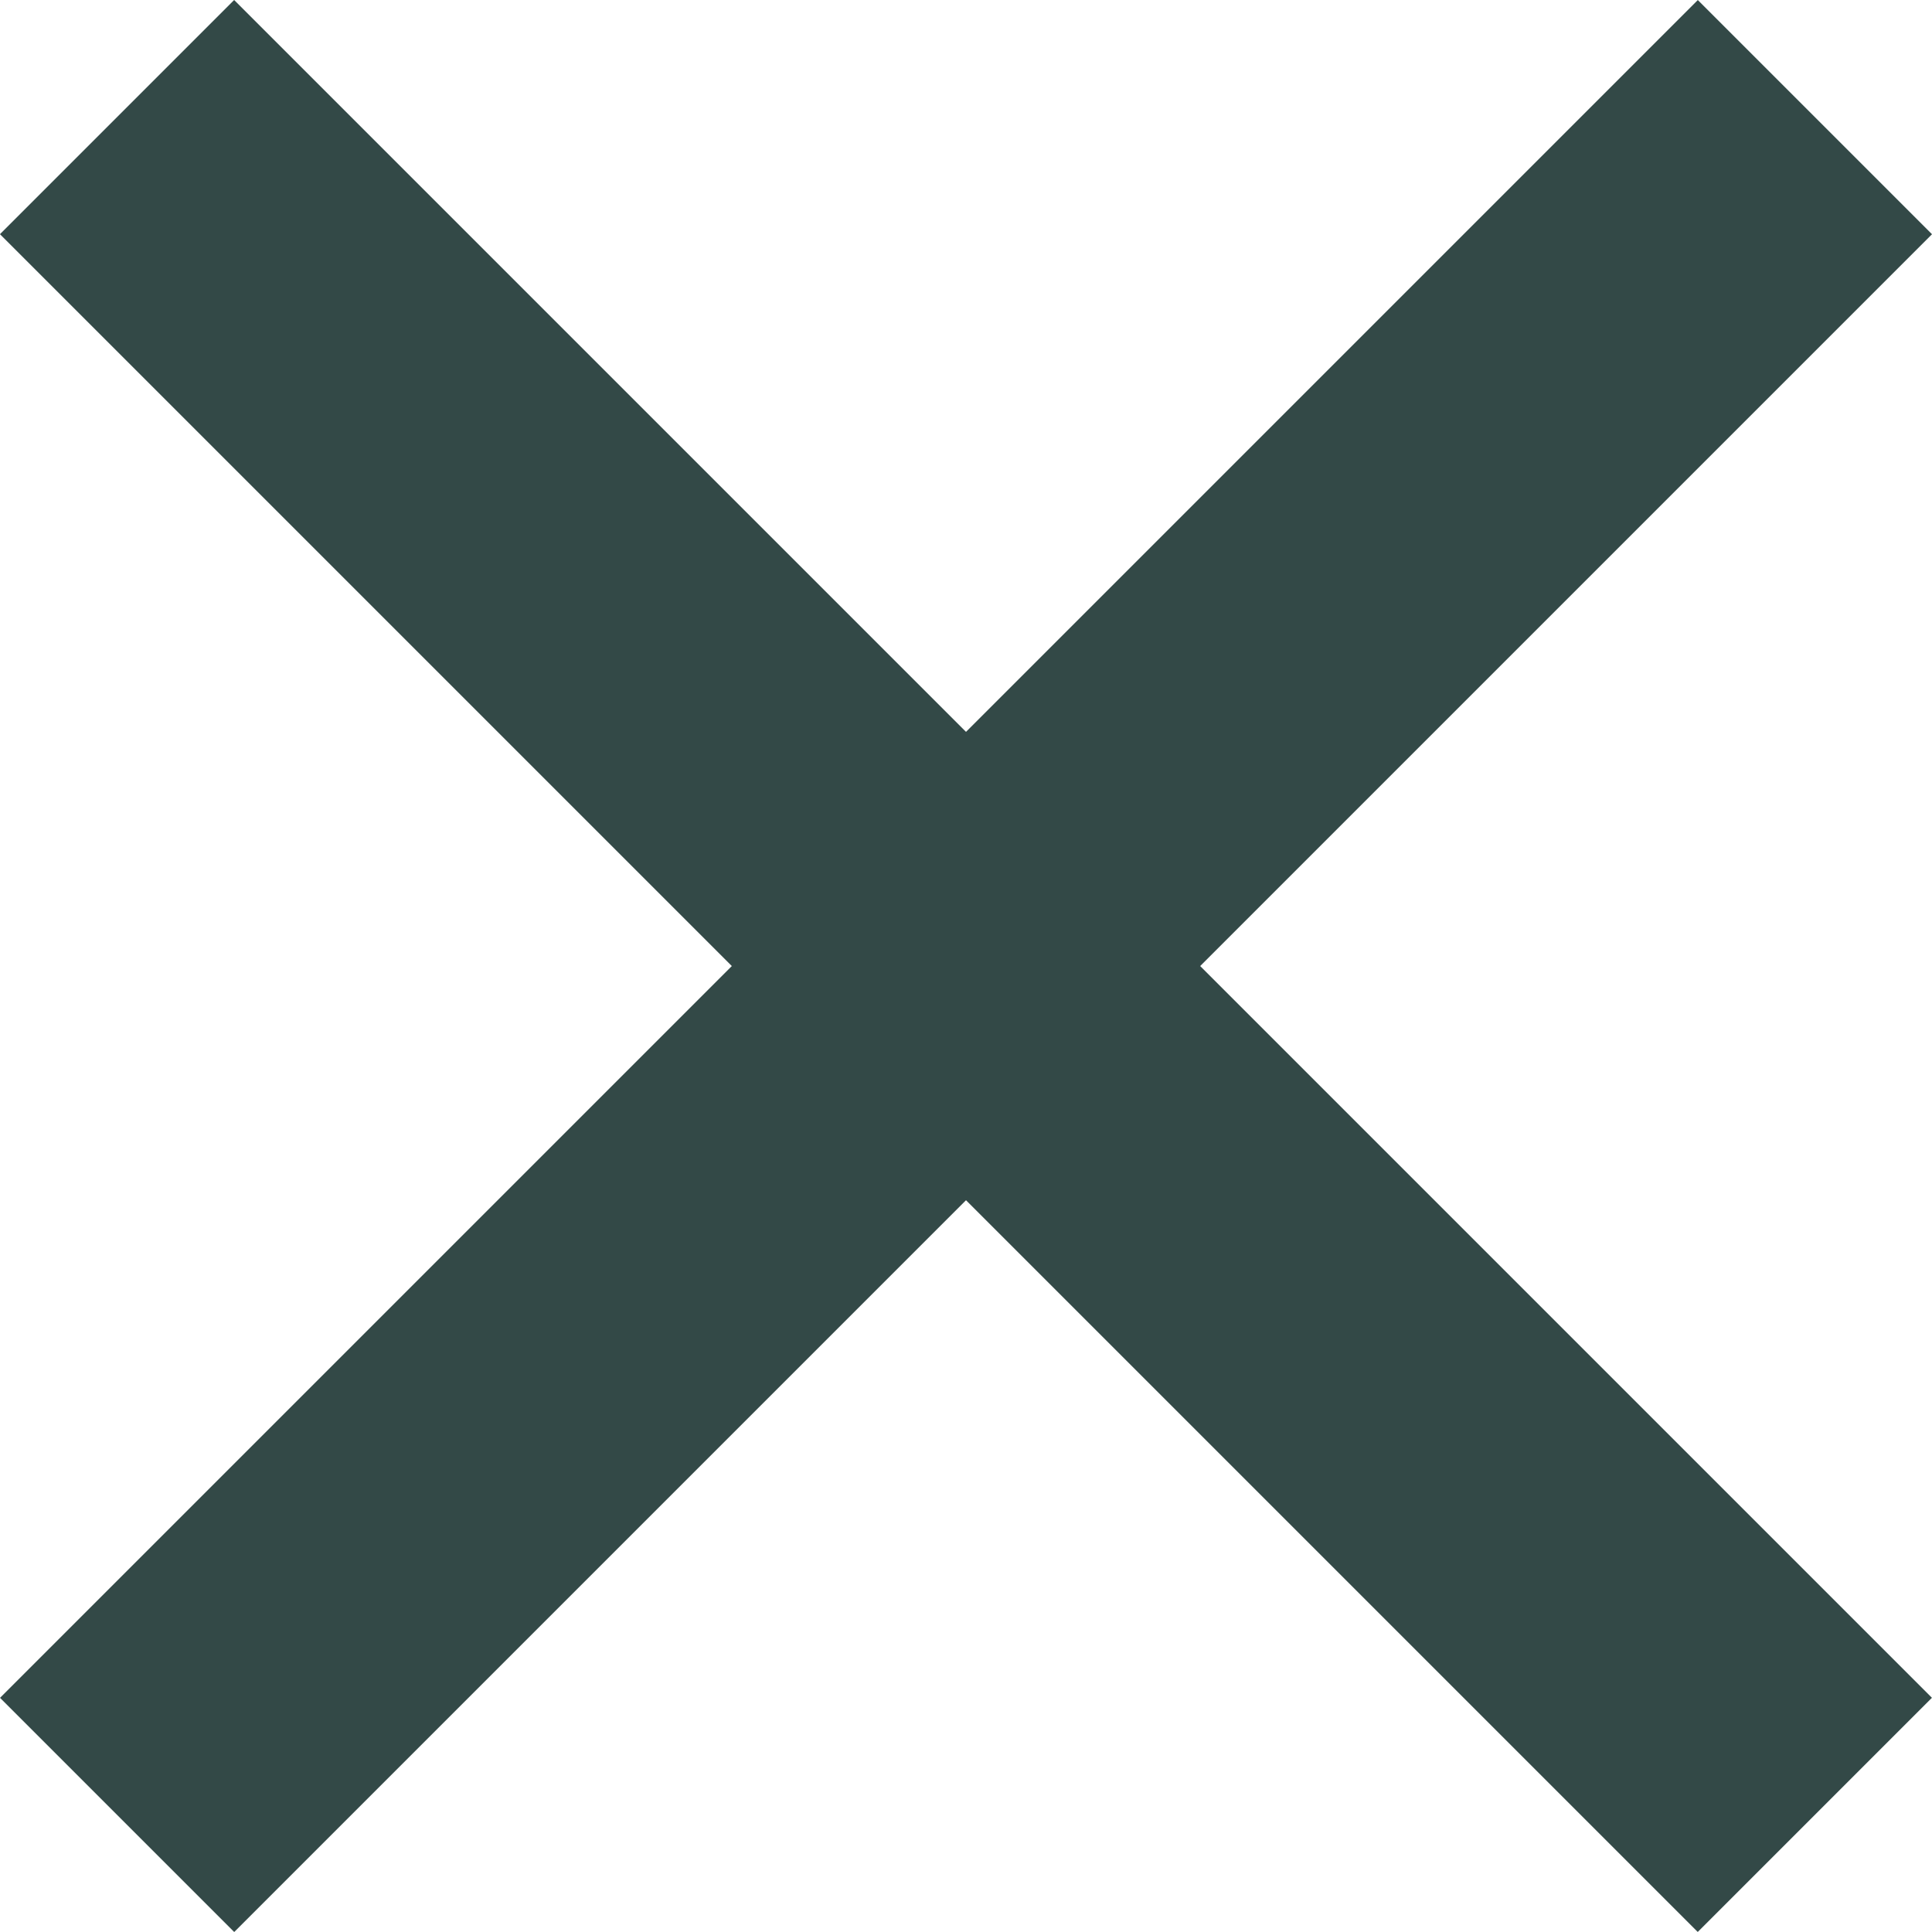
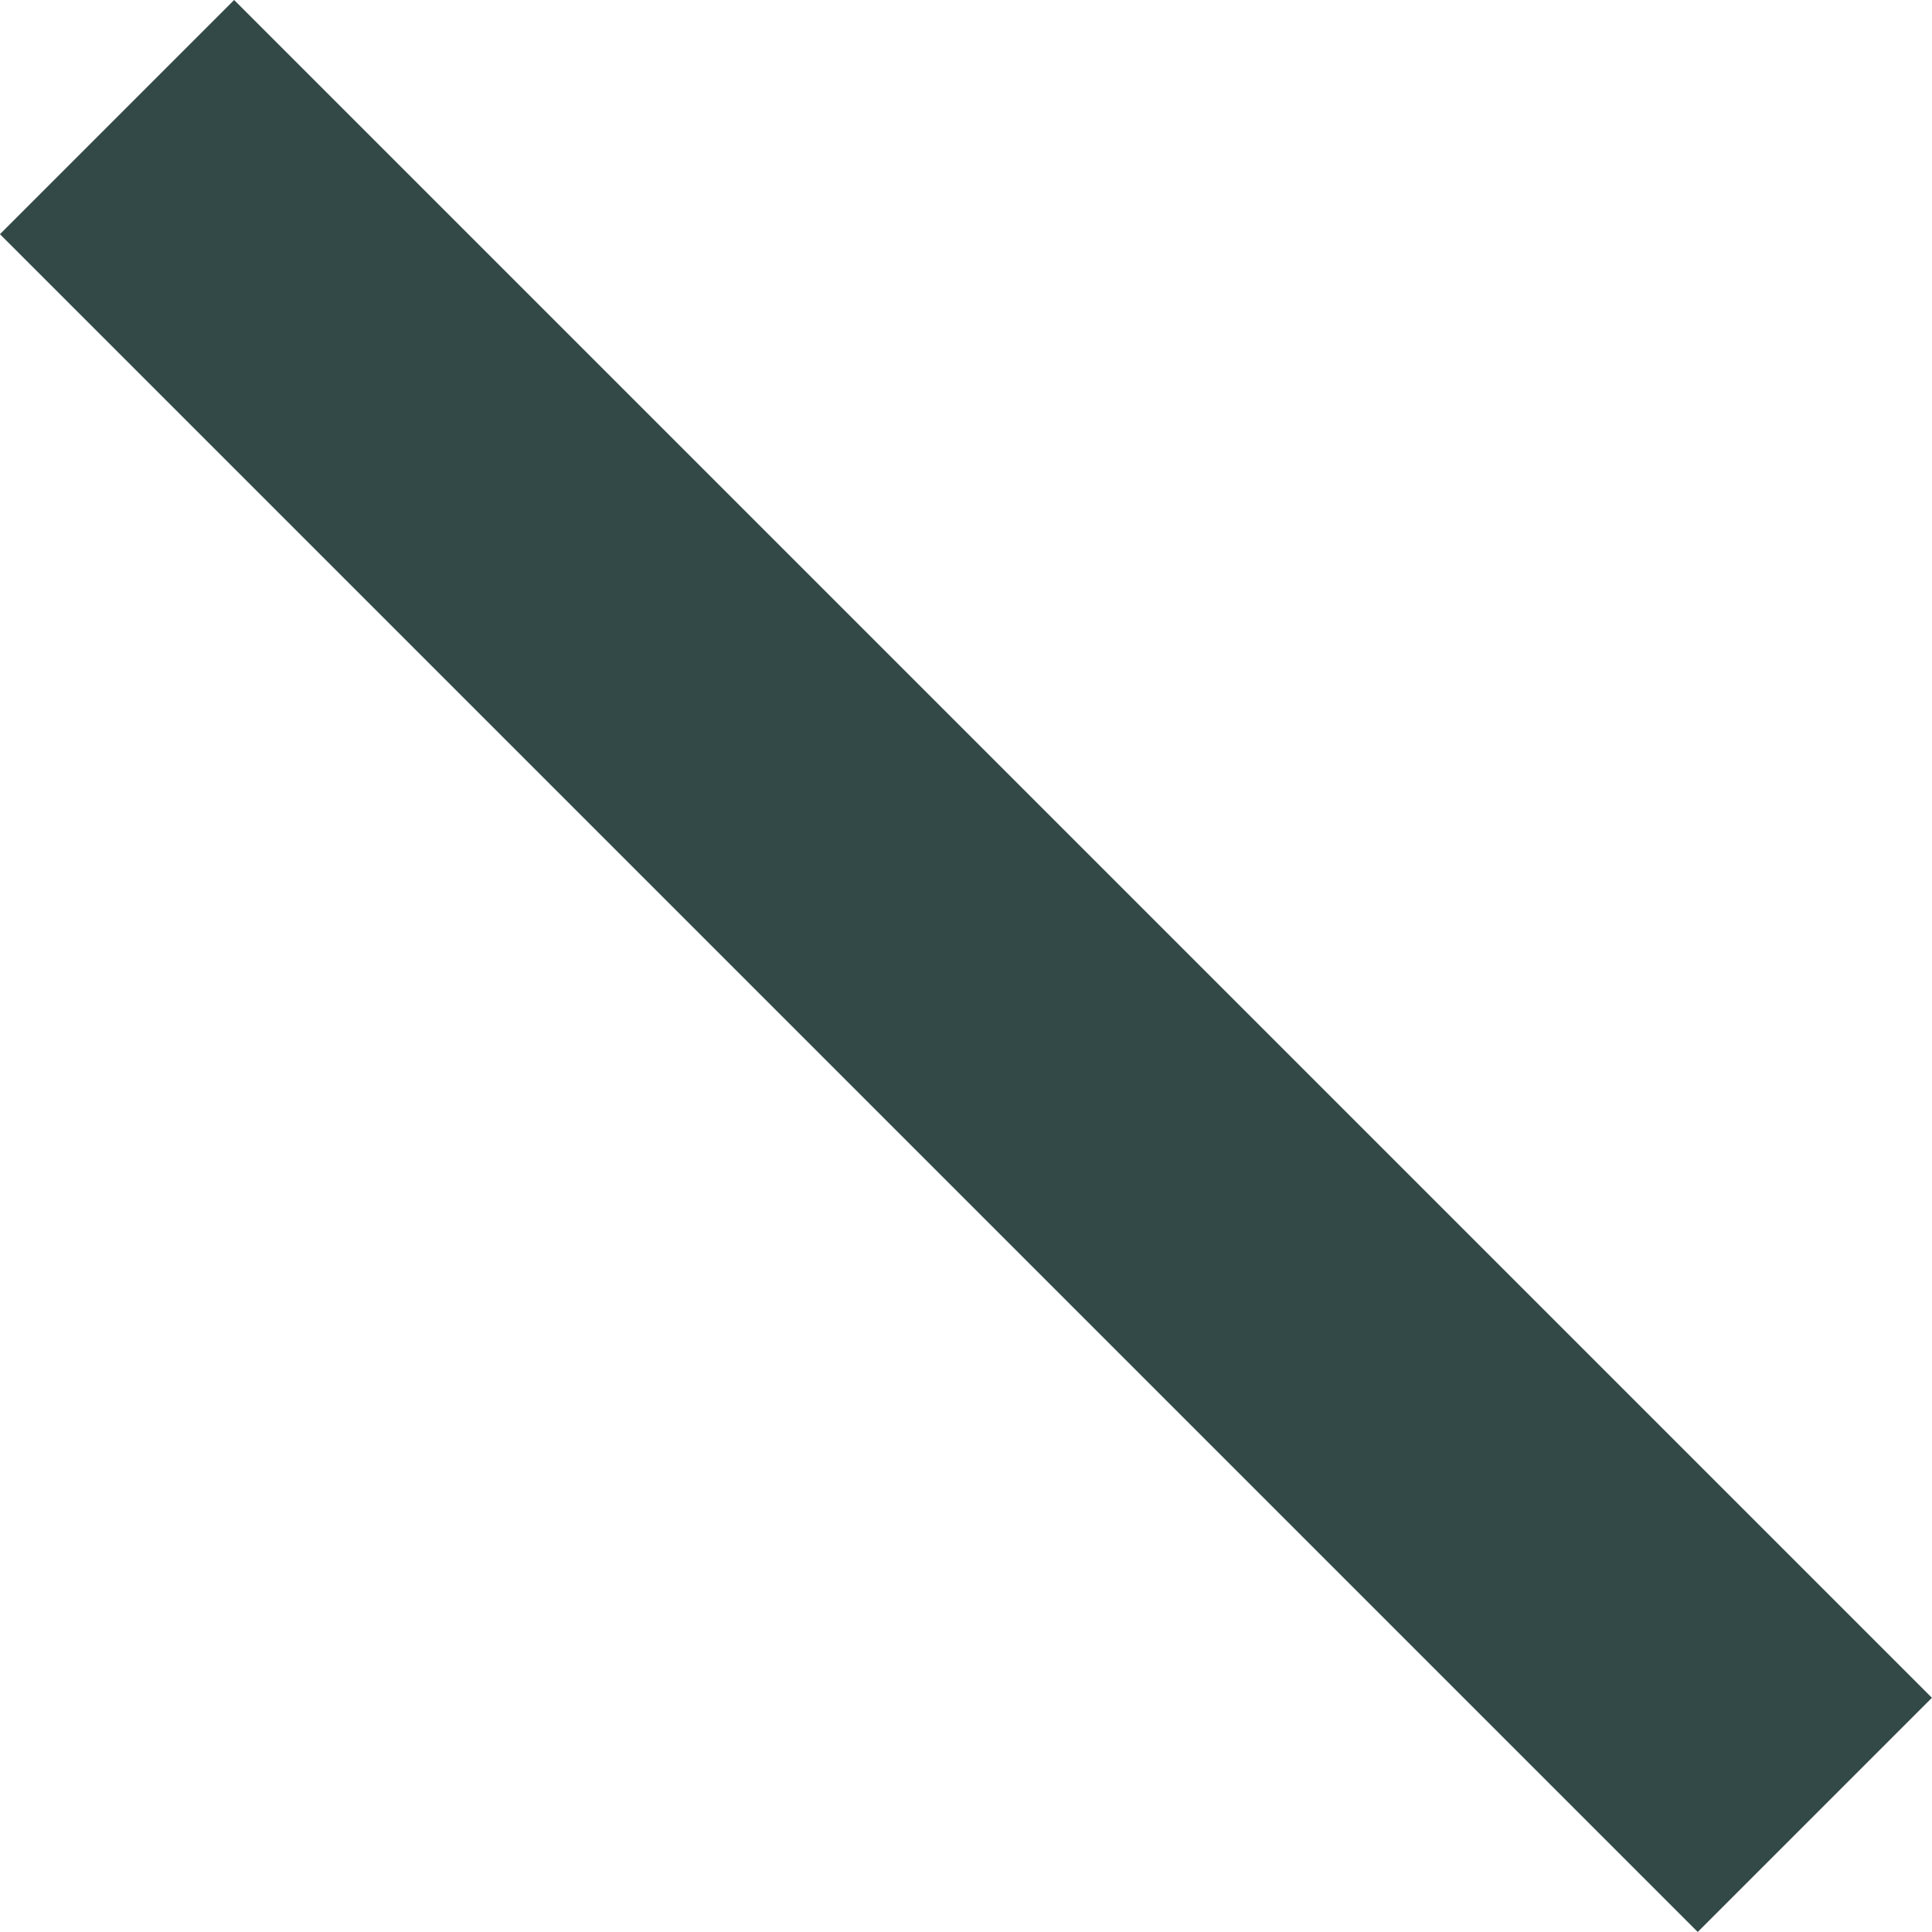
<svg xmlns="http://www.w3.org/2000/svg" width="23.335" height="23.335" viewBox="0 0 23.335 23.335">
  <g transform="translate(-366.833 -21.333)">
    <rect width="29" height="4" transform="translate(369.661 21.333) rotate(45)" fill="#334947" />
-     <rect width="29" height="4" transform="translate(390.168 24.162) rotate(135)" fill="#334947" />
  </g>
</svg>